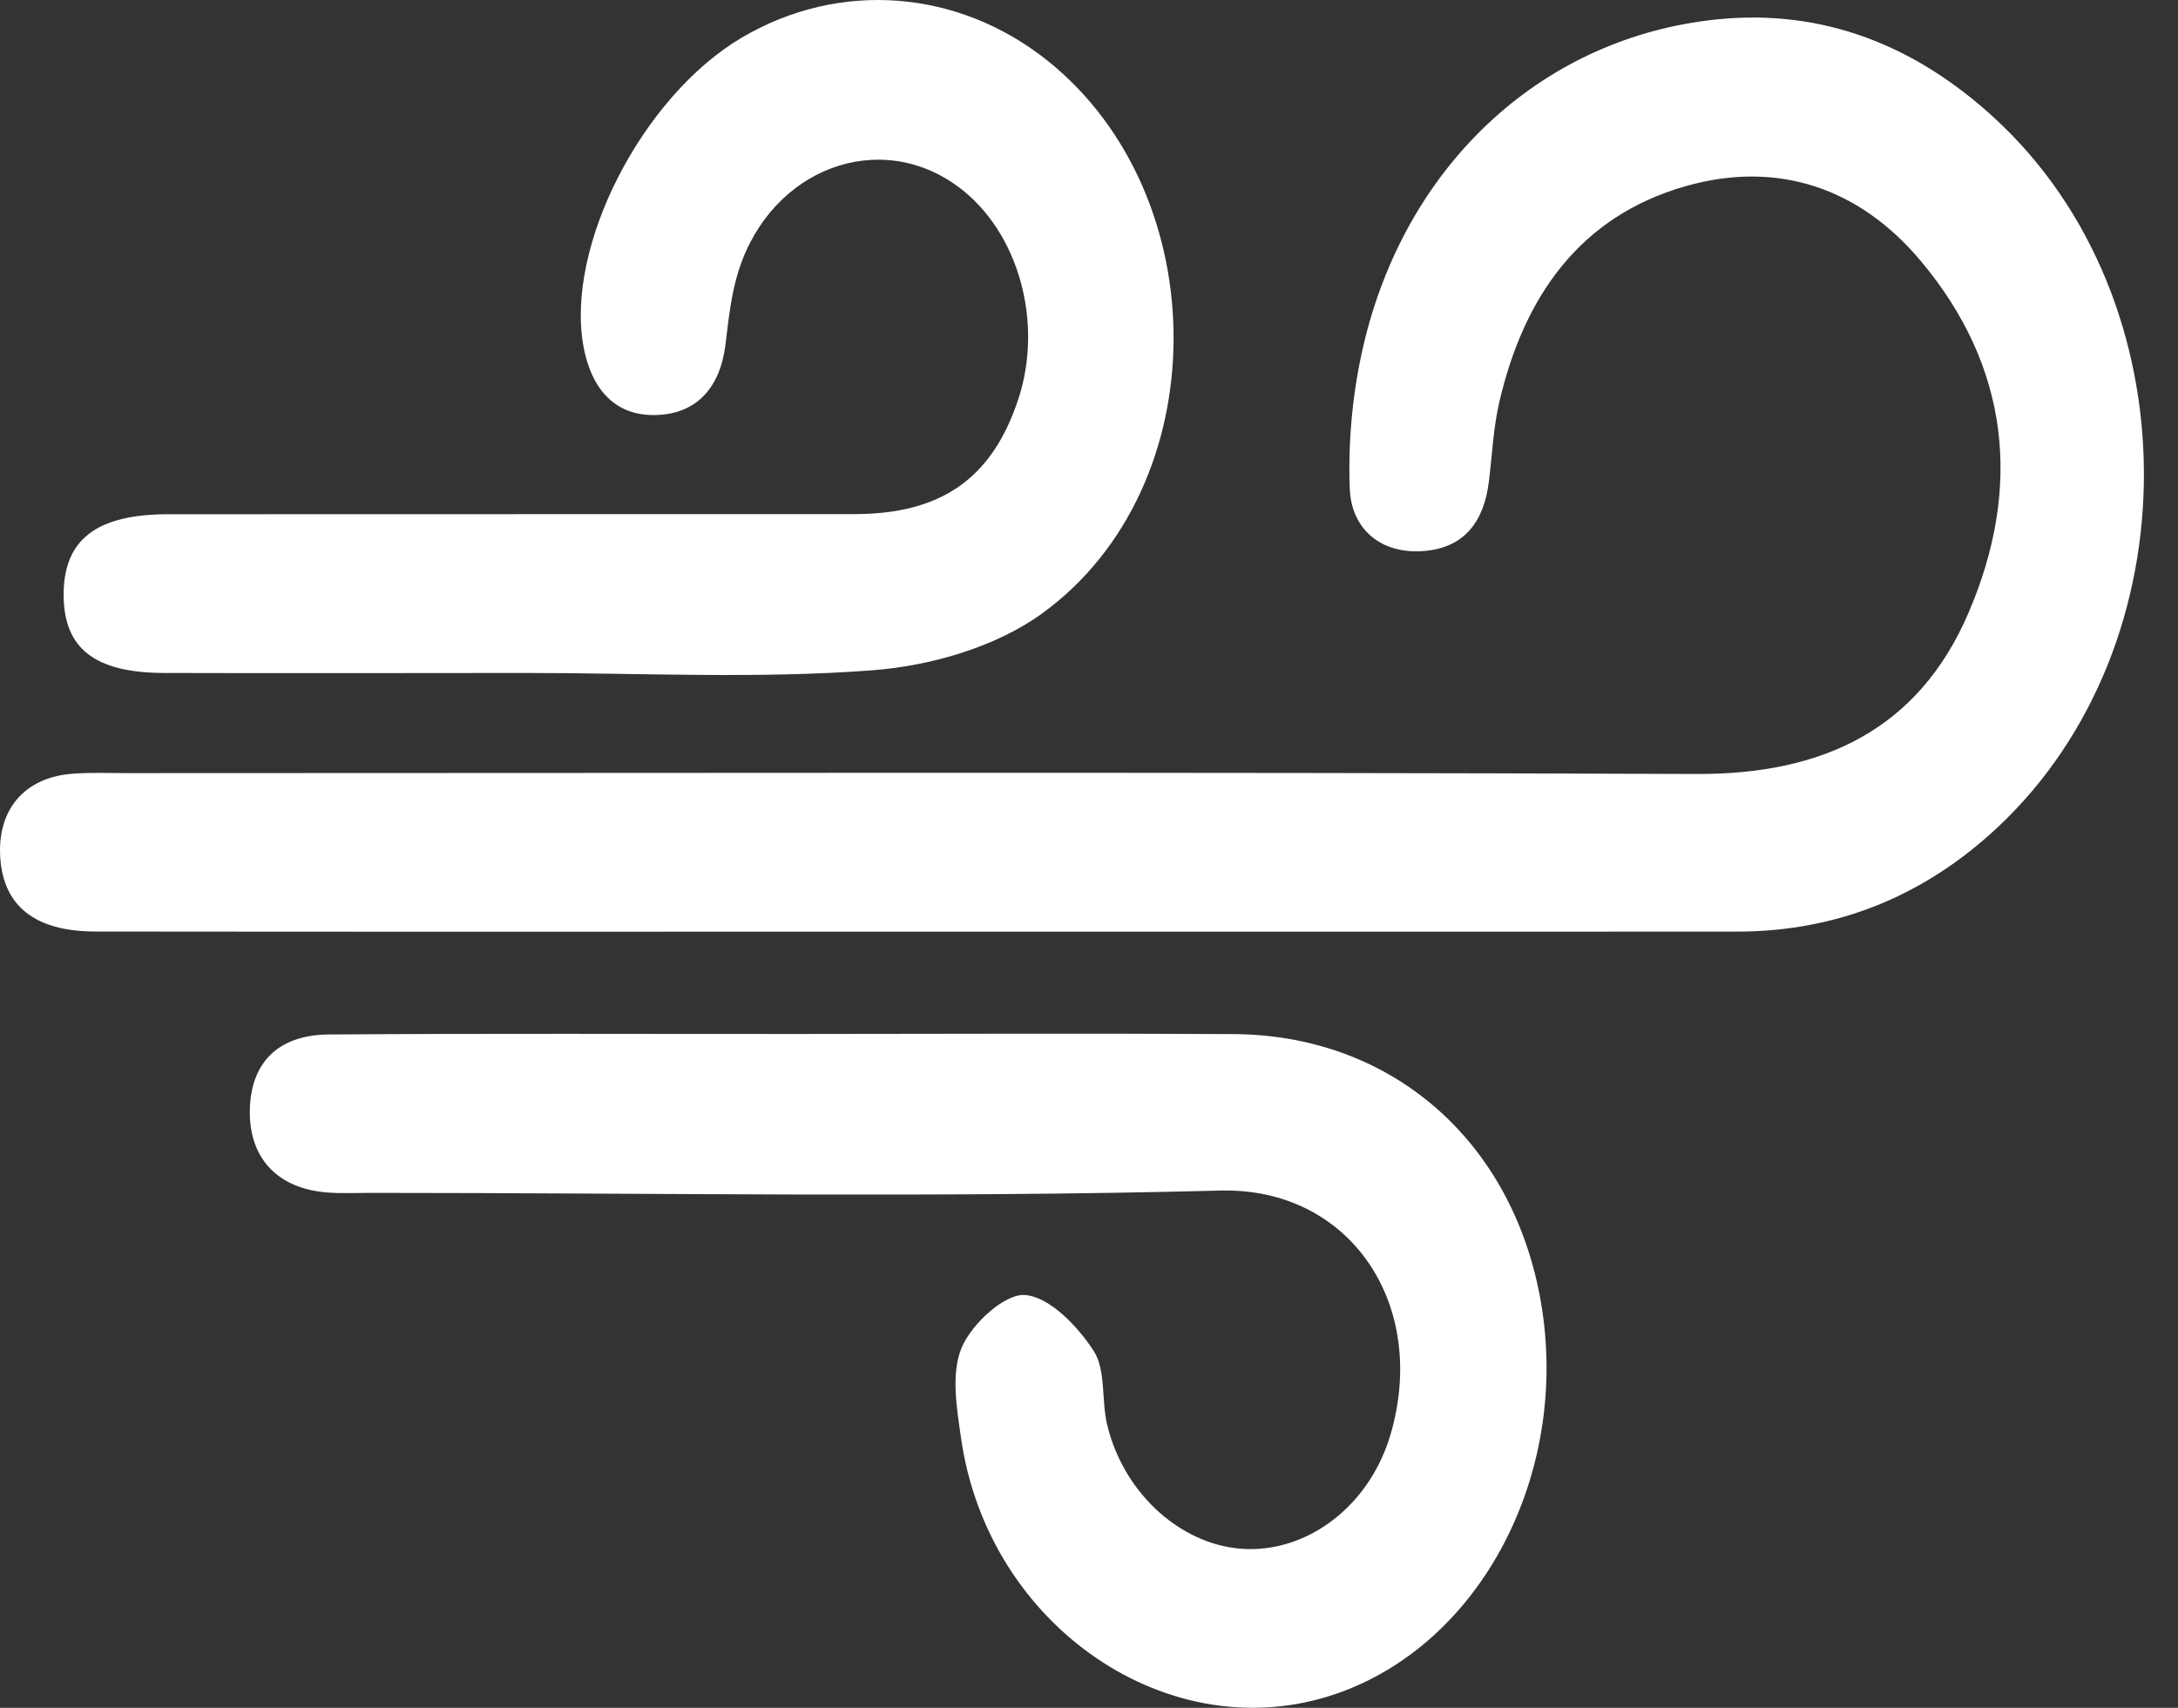
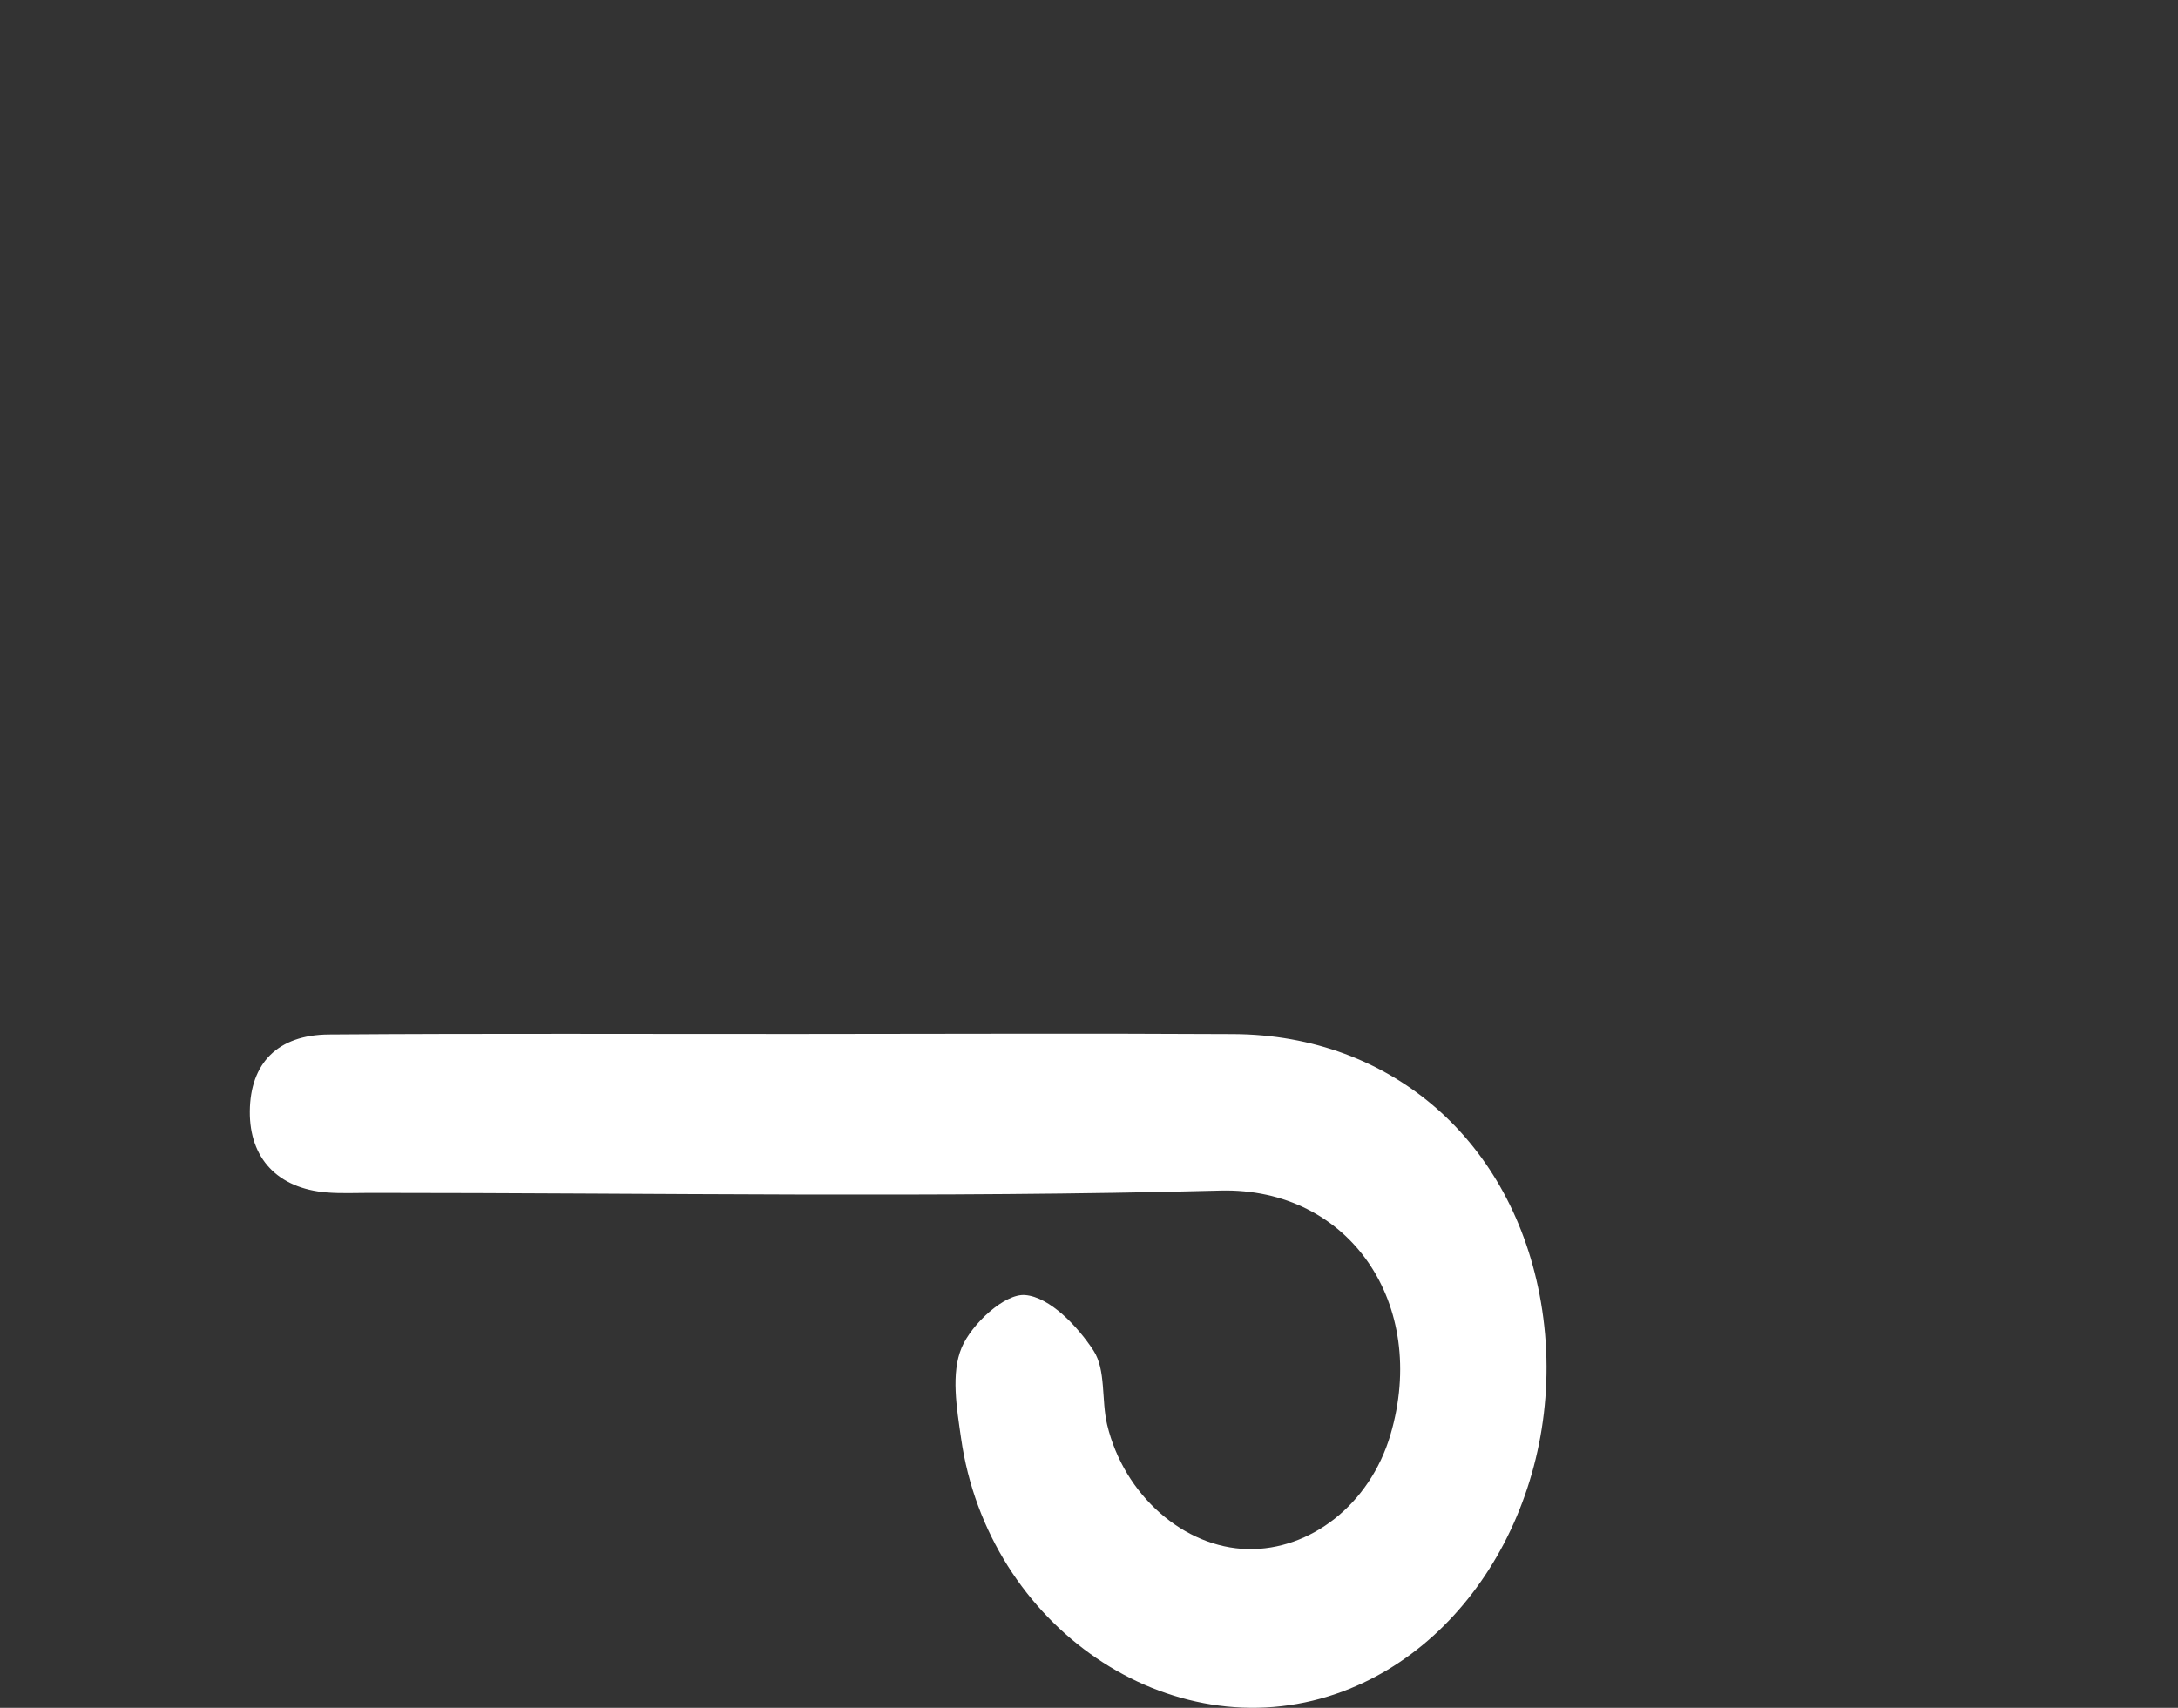
<svg xmlns="http://www.w3.org/2000/svg" width="51" height="40" viewBox="0 0 51 40">
  <rect x="0" y="0" width="51" height="40" fill="#333333" stroke="none" />
  <defs>
    <clipPath id="64o8a">
-       <path d="M0 .41h50.201v21.412H0z" />
-     </clipPath>
+       </clipPath>
  </defs>
  <g>
    <g>
      <g>
        <g />
        <g clip-path="url(#64o8a)">
-           <path fill="#fff" d="M21.513 21.821c-6.426 0-12.853.005-19.279-.003C.817 21.816.08 21.22.006 20.086c-.073-1.122.566-1.877 1.688-1.964.423-.033.85-.014 1.276-.014 12.256 0 24.513-.028 36.77.02 2.943.01 5.178-1.037 6.353-3.771 1.256-2.922.972-5.756-1.117-8.246-1.438-1.714-3.354-2.363-5.508-1.75-2.494.712-3.787 2.608-4.357 5.041-.145.617-.17 1.263-.25 1.895-.114.902-.557 1.53-1.511 1.608-1.032.085-1.71-.53-1.744-1.462-.044-1.168.077-2.381.36-3.517 1.04-4.173 4.223-7.055 8.222-7.47 2.516-.262 4.687.624 6.523 2.317 4.626 4.264 4.658 12.293.073 16.597-1.716 1.61-3.755 2.45-6.12 2.45-6.384.003-12.767.001-19.151.001" />
-         </g>
+           </g>
      </g>
      <g>
        <path fill="#fff" d="M18.803 24.217c3.36-.002 6.72-.016 10.08.003 3.713.02 6.551 2.513 7.2 6.282.688 4.01-1.402 8.004-4.799 9.171-3.879 1.333-8.15-1.565-8.78-5.99-.101-.703-.24-1.517.015-2.121.234-.554 1.007-1.27 1.486-1.23.579.048 1.228.731 1.6 1.3.296.454.182 1.16.32 1.737.396 1.655 1.802 2.881 3.292 2.913 1.458.032 2.858-1.037 3.342-2.678.898-3.051-.949-5.798-3.986-5.719-6.63.174-13.269.054-19.904.054-.34 0-.682.017-1.02-.01-1.149-.095-1.808-.798-1.799-1.9.009-1.12.644-1.792 1.852-1.8 3.7-.027 7.401-.01 11.101-.012" />
      </g>
      <g>
-         <path fill="#fff" d="M12.26 15.762c-2.807.002-5.614.008-8.42 0-1.624-.004-2.347-.577-2.35-1.827-.003-1.291.762-1.89 2.446-1.891 5.36-.004 10.719 0 16.078-.003 2.037-.002 3.222-.843 3.831-2.693.594-1.806.003-3.917-1.39-4.961-1.853-1.389-4.39-.448-5.156 1.941-.18.56-.24 1.164-.313 1.753-.122.982-.66 1.616-1.631 1.64-.993.025-1.515-.658-1.69-1.595-.438-2.342 1.373-5.873 3.71-7.248 2.281-1.343 5.058-1.132 7.155.544 3.945 3.155 3.962 9.964-.116 12.938-1.09.795-2.624 1.237-3.992 1.34-2.706.205-5.44.06-8.161.062" />
-       </g>
+         </g>
    </g>
  </g>
</svg>